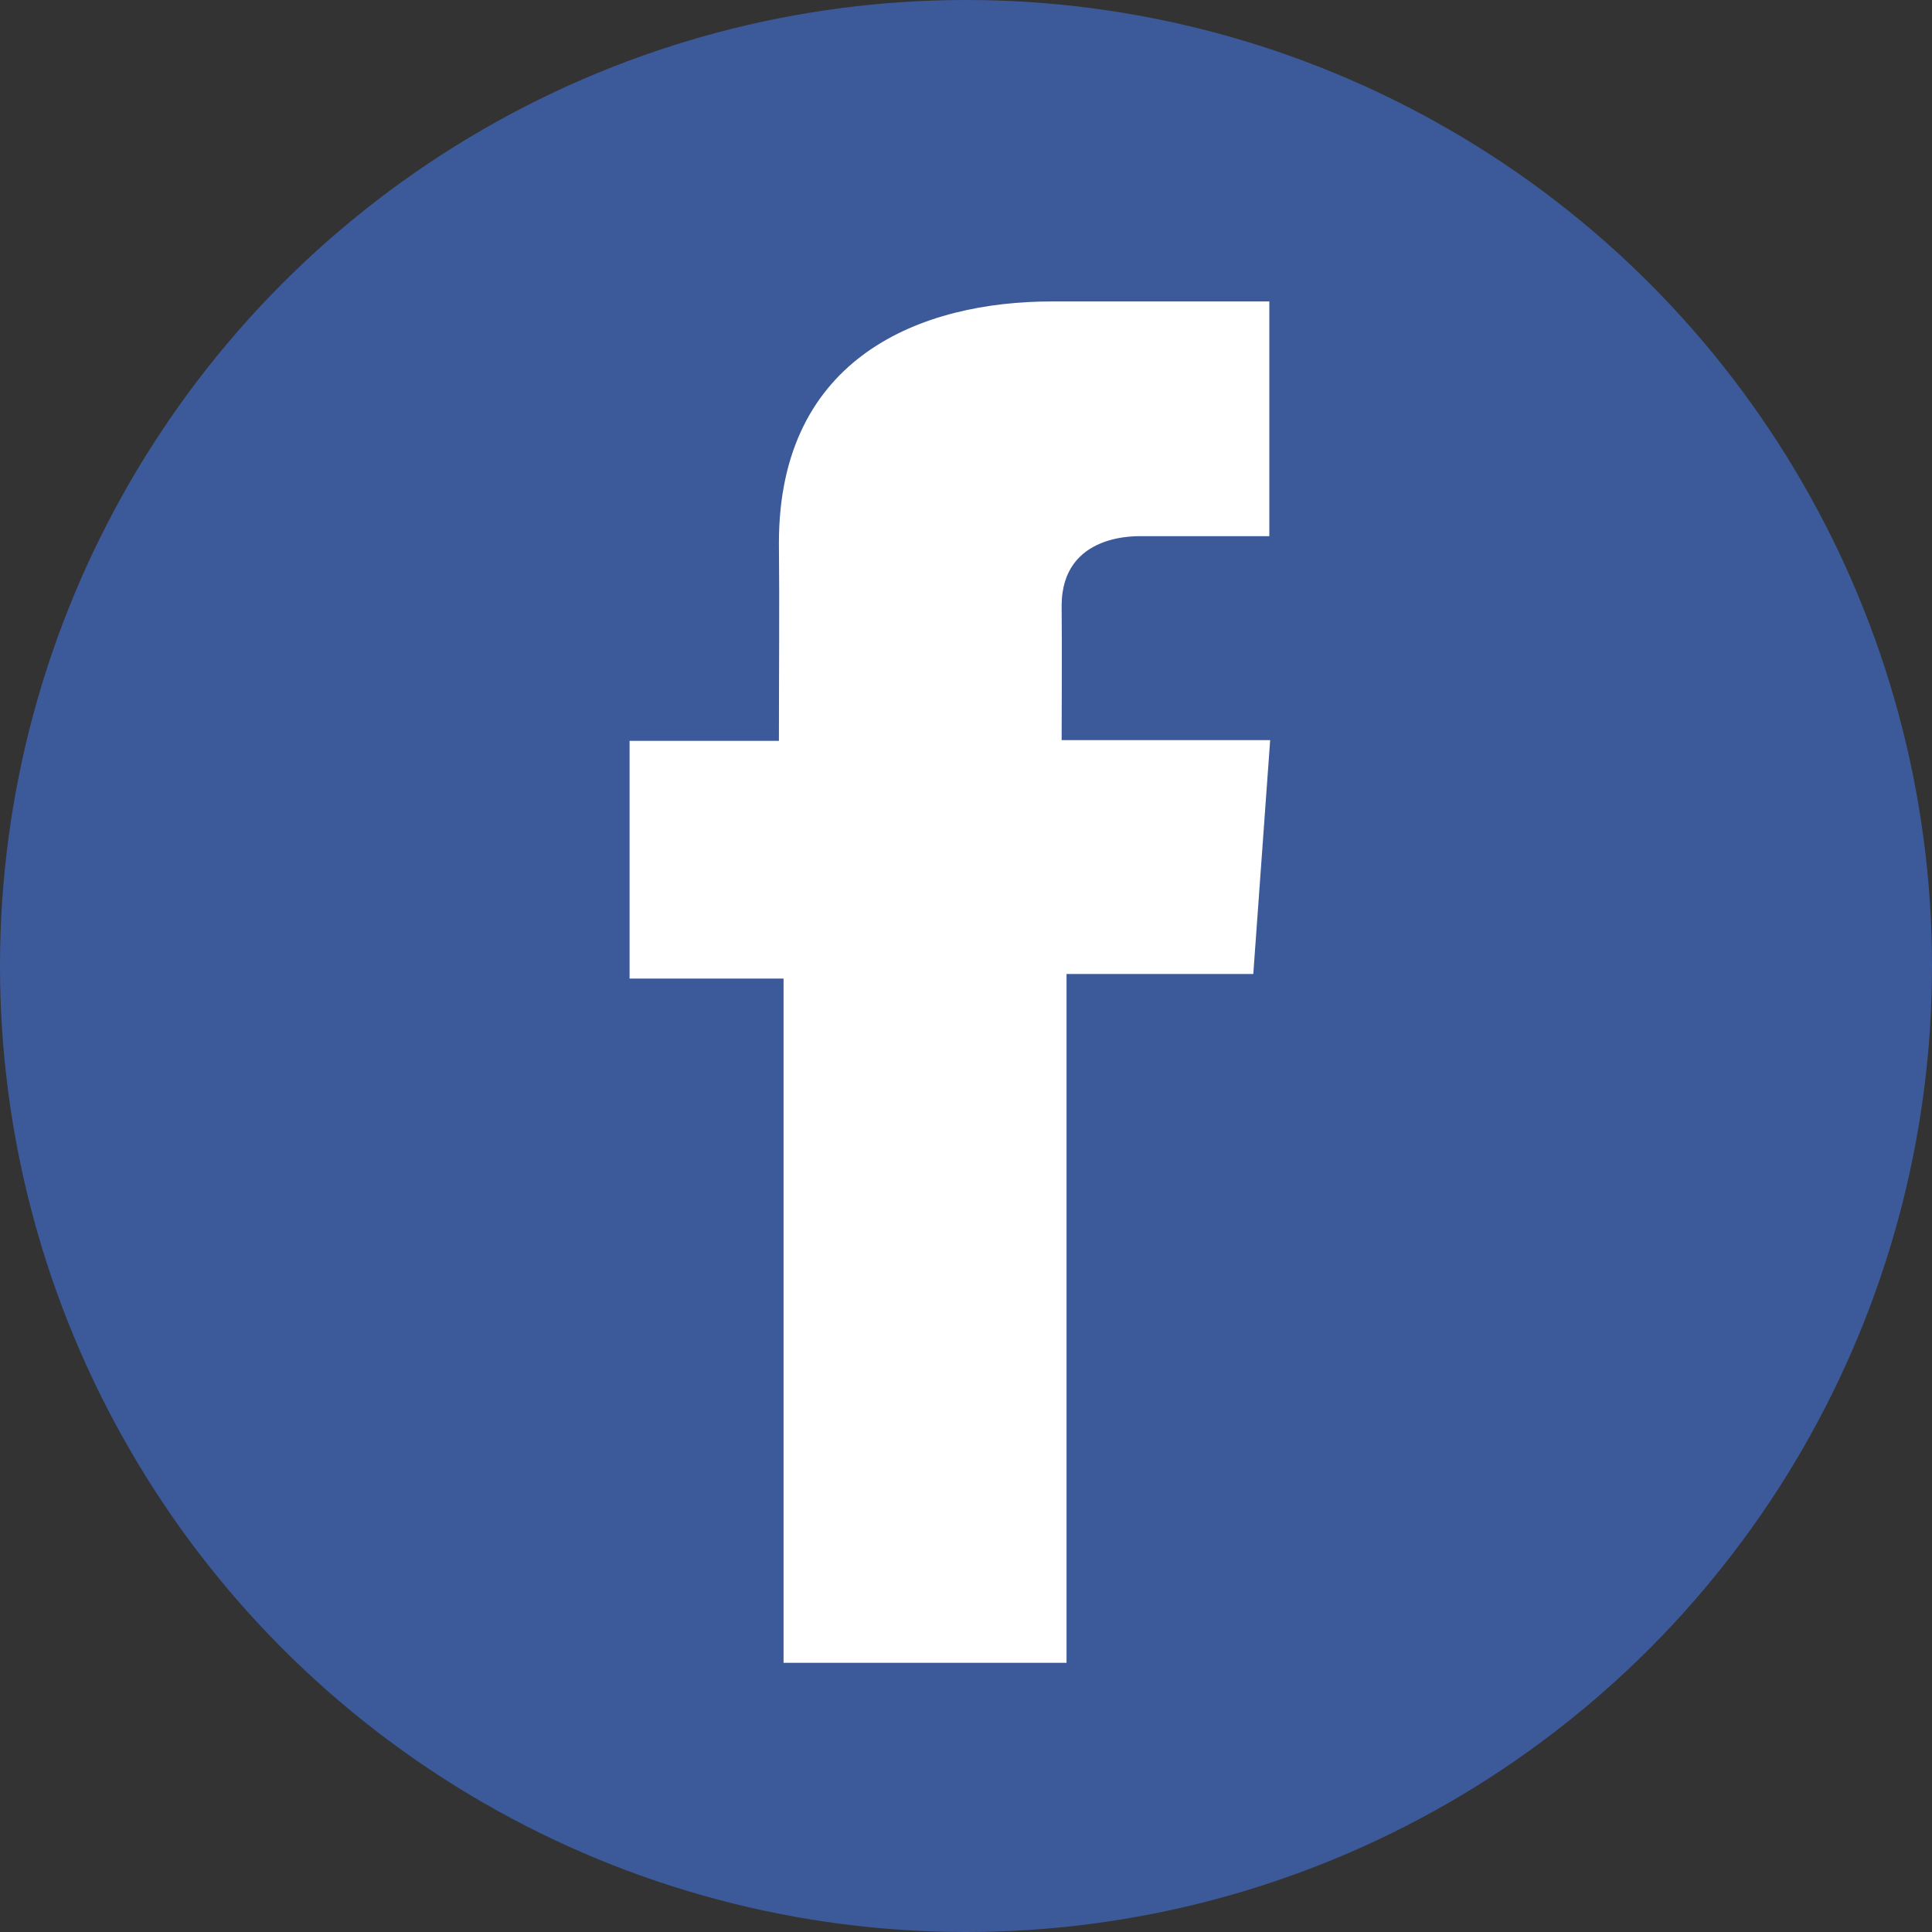
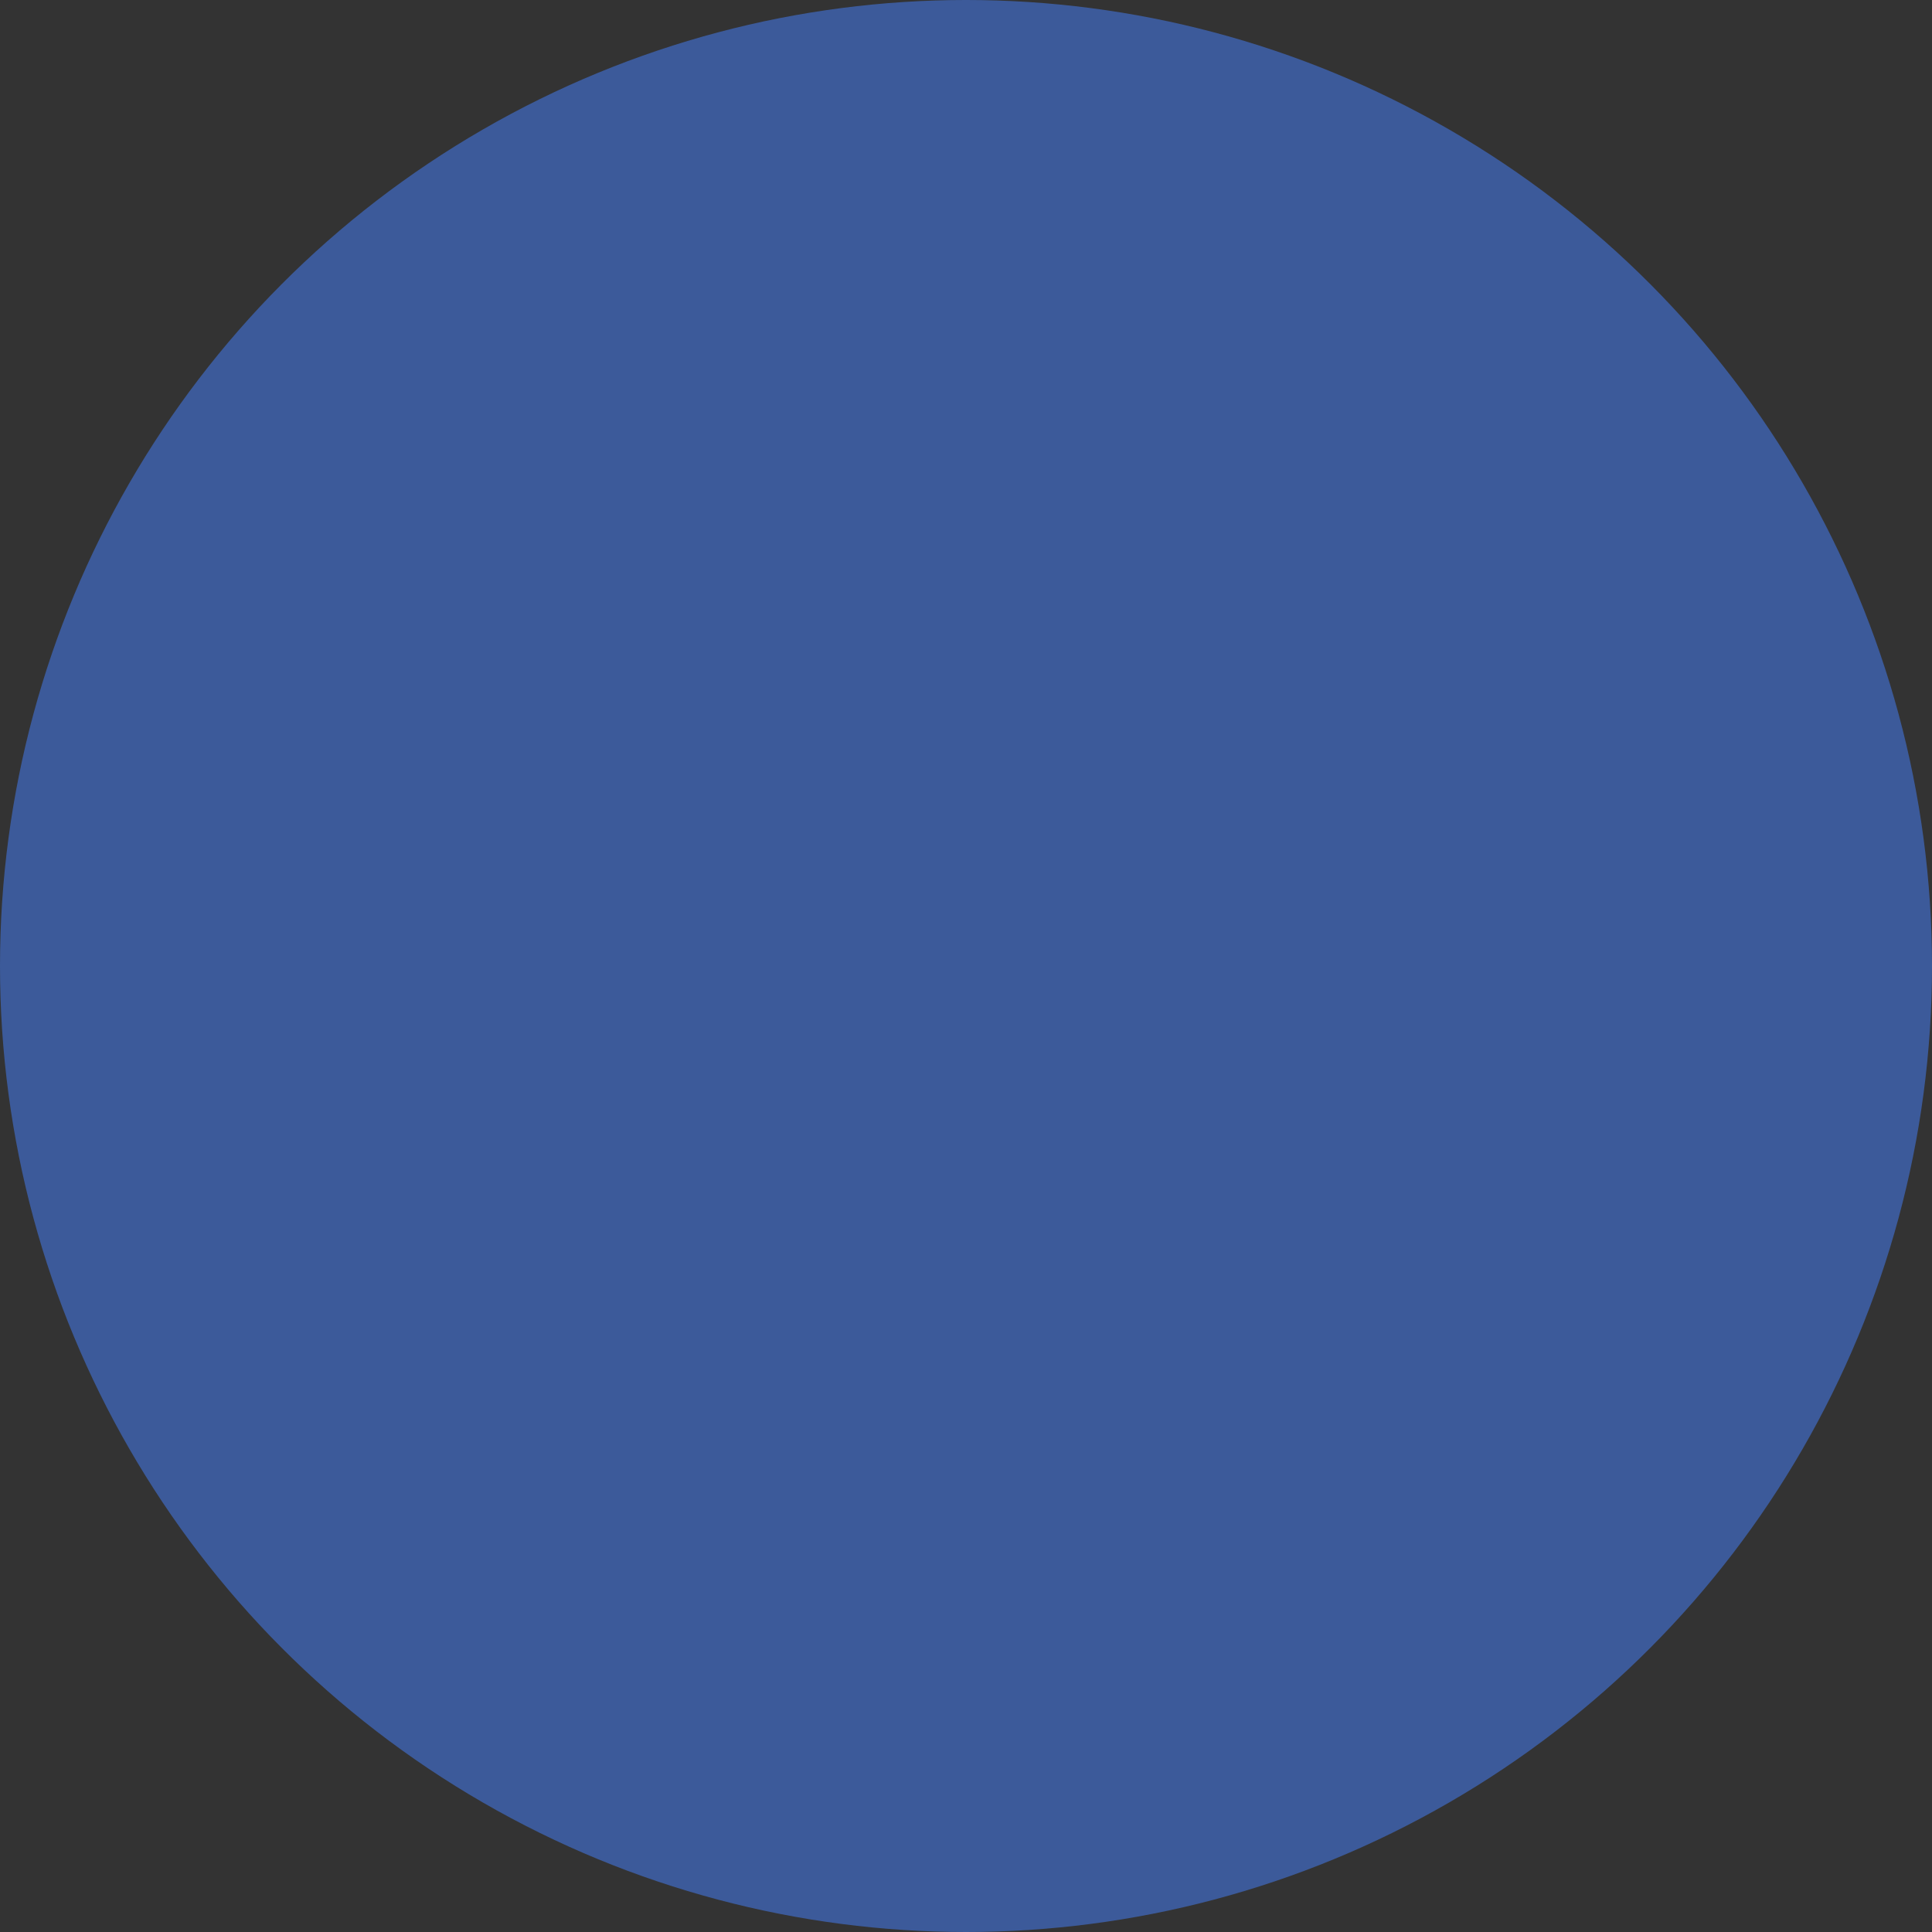
<svg xmlns="http://www.w3.org/2000/svg" width="30" height="30" viewBox="0 0 30 30">
  <rect x="0" y="0" width="30" height="30" fill="#333333" stroke="none" />
  <g transform="translate(-126.945 -2.281)">
    <circle cx="15" cy="15" r="15" transform="translate(126.945 2.281)" fill="#3c5a9a" />
-     <path d="M334.832,92.677h-3.378c-2,0-4.235.843-4.235,3.749.01,1.013,0,1.982,0,3.074H324.9v3.691h2.391v10.625h4.394V103.12h2.9l.262-3.631h-3.238s.007-1.615,0-2.084c0-1.148,1.195-1.083,1.267-1.083.569,0,1.674,0,1.958,0V92.677Z" transform="translate(-188.179 -85.715)" fill="#fff" />
  </g>
</svg>